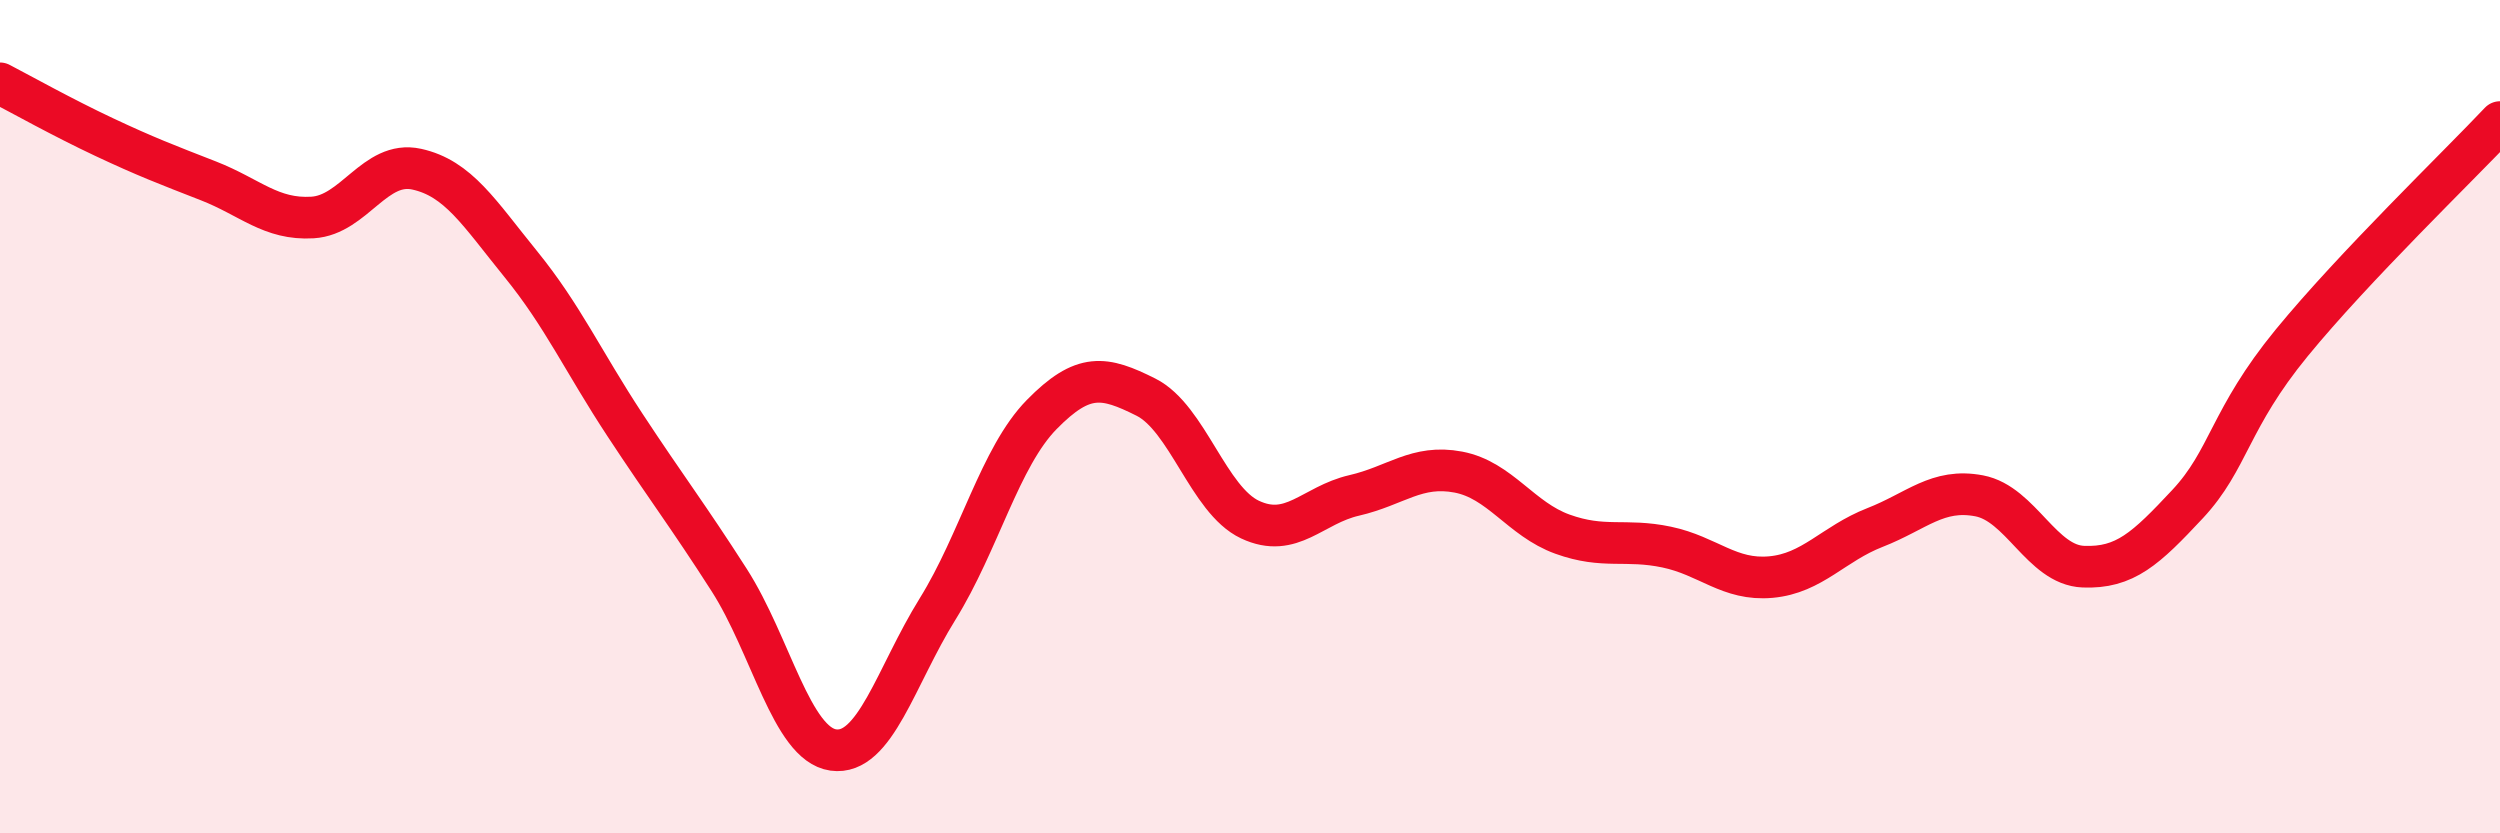
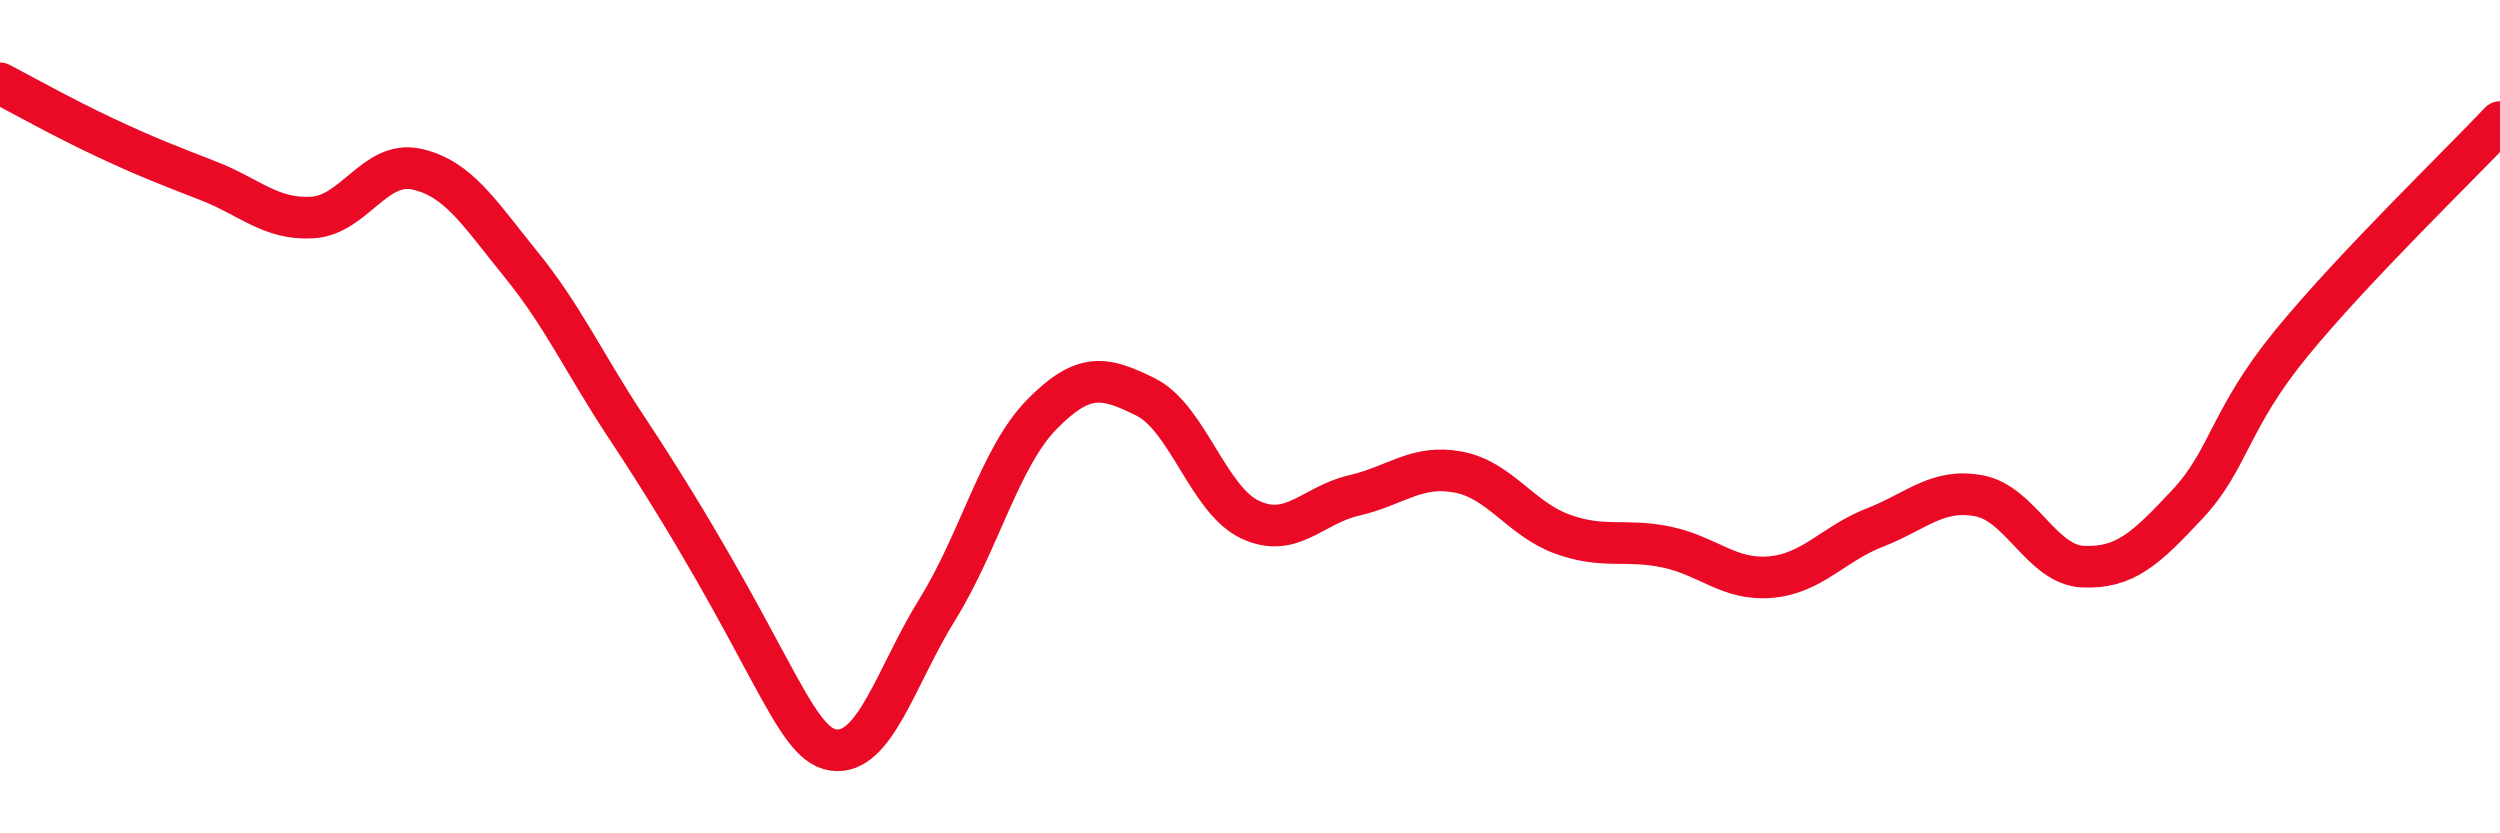
<svg xmlns="http://www.w3.org/2000/svg" width="60" height="20" viewBox="0 0 60 20">
-   <path d="M 0,2 C 0.5,2.26 1.5,2.82 2.5,3.29 C 3.5,3.76 4,3.95 5,4.34 C 6,4.73 6.5,5.28 7.5,5.22 C 8.5,5.16 9,3.84 10,4.06 C 11,4.28 11.5,5.11 12.5,6.34 C 13.5,7.57 14,8.68 15,10.2 C 16,11.72 16.5,12.36 17.5,13.92 C 18.5,15.48 19,17.86 20,18 C 21,18.14 21.5,16.23 22.5,14.62 C 23.5,13.01 24,10.97 25,9.95 C 26,8.93 26.5,9.03 27.5,9.53 C 28.5,10.03 29,12 30,12.47 C 31,12.94 31.5,12.12 32.5,11.89 C 33.5,11.66 34,11.14 35,11.33 C 36,11.52 36.5,12.46 37.5,12.82 C 38.5,13.18 39,12.92 40,13.13 C 41,13.34 41.5,13.94 42.5,13.85 C 43.5,13.76 44,13.05 45,12.66 C 46,12.27 46.5,11.71 47.5,11.9 C 48.5,12.09 49,13.56 50,13.6 C 51,13.64 51.5,13.17 52.5,12.1 C 53.5,11.03 53.5,10.06 55,8.23 C 56.5,6.4 59,3.99 60,2.93L60 20L0 20Z" fill="#EB0A25" opacity="0.1" stroke-linecap="round" stroke-linejoin="round" />
-   <path d="M 0,2 C 0.5,2.26 1.5,2.82 2.5,3.29 C 3.5,3.76 4,3.95 5,4.34 C 6,4.73 6.5,5.28 7.5,5.22 C 8.5,5.16 9,3.84 10,4.06 C 11,4.28 11.5,5.11 12.5,6.34 C 13.5,7.57 14,8.68 15,10.2 C 16,11.72 16.5,12.36 17.5,13.92 C 18.5,15.48 19,17.86 20,18 C 21,18.14 21.5,16.23 22.5,14.62 C 23.5,13.01 24,10.97 25,9.95 C 26,8.93 26.5,9.03 27.5,9.53 C 28.5,10.03 29,12 30,12.47 C 31,12.94 31.5,12.12 32.5,11.89 C 33.5,11.66 34,11.14 35,11.33 C 36,11.52 36.5,12.46 37.5,12.82 C 38.5,13.18 39,12.92 40,13.13 C 41,13.34 41.5,13.94 42.5,13.85 C 43.5,13.76 44,13.05 45,12.66 C 46,12.27 46.5,11.71 47.5,11.9 C 48.5,12.09 49,13.56 50,13.6 C 51,13.64 51.5,13.17 52.5,12.1 C 53.5,11.03 53.5,10.06 55,8.23 C 56.5,6.4 59,3.99 60,2.93" stroke="#EB0A25" stroke-width="1" fill="none" stroke-linecap="round" stroke-linejoin="round" />
+   <path d="M 0,2 C 0.5,2.26 1.5,2.82 2.5,3.29 C 3.5,3.76 4,3.95 5,4.34 C 6,4.73 6.5,5.28 7.5,5.22 C 8.5,5.16 9,3.84 10,4.06 C 11,4.28 11.5,5.11 12.5,6.34 C 13.5,7.57 14,8.68 15,10.2 C 18.5,15.48 19,17.86 20,18 C 21,18.14 21.5,16.23 22.5,14.62 C 23.5,13.01 24,10.97 25,9.95 C 26,8.93 26.5,9.03 27.5,9.53 C 28.5,10.03 29,12 30,12.47 C 31,12.94 31.5,12.12 32.5,11.89 C 33.5,11.66 34,11.14 35,11.33 C 36,11.52 36.5,12.46 37.5,12.82 C 38.5,13.18 39,12.92 40,13.13 C 41,13.34 41.5,13.94 42.5,13.85 C 43.5,13.76 44,13.05 45,12.66 C 46,12.27 46.5,11.71 47.5,11.9 C 48.5,12.09 49,13.56 50,13.6 C 51,13.64 51.5,13.17 52.5,12.1 C 53.5,11.03 53.5,10.06 55,8.23 C 56.5,6.4 59,3.99 60,2.93" stroke="#EB0A25" stroke-width="1" fill="none" stroke-linecap="round" stroke-linejoin="round" />
</svg>